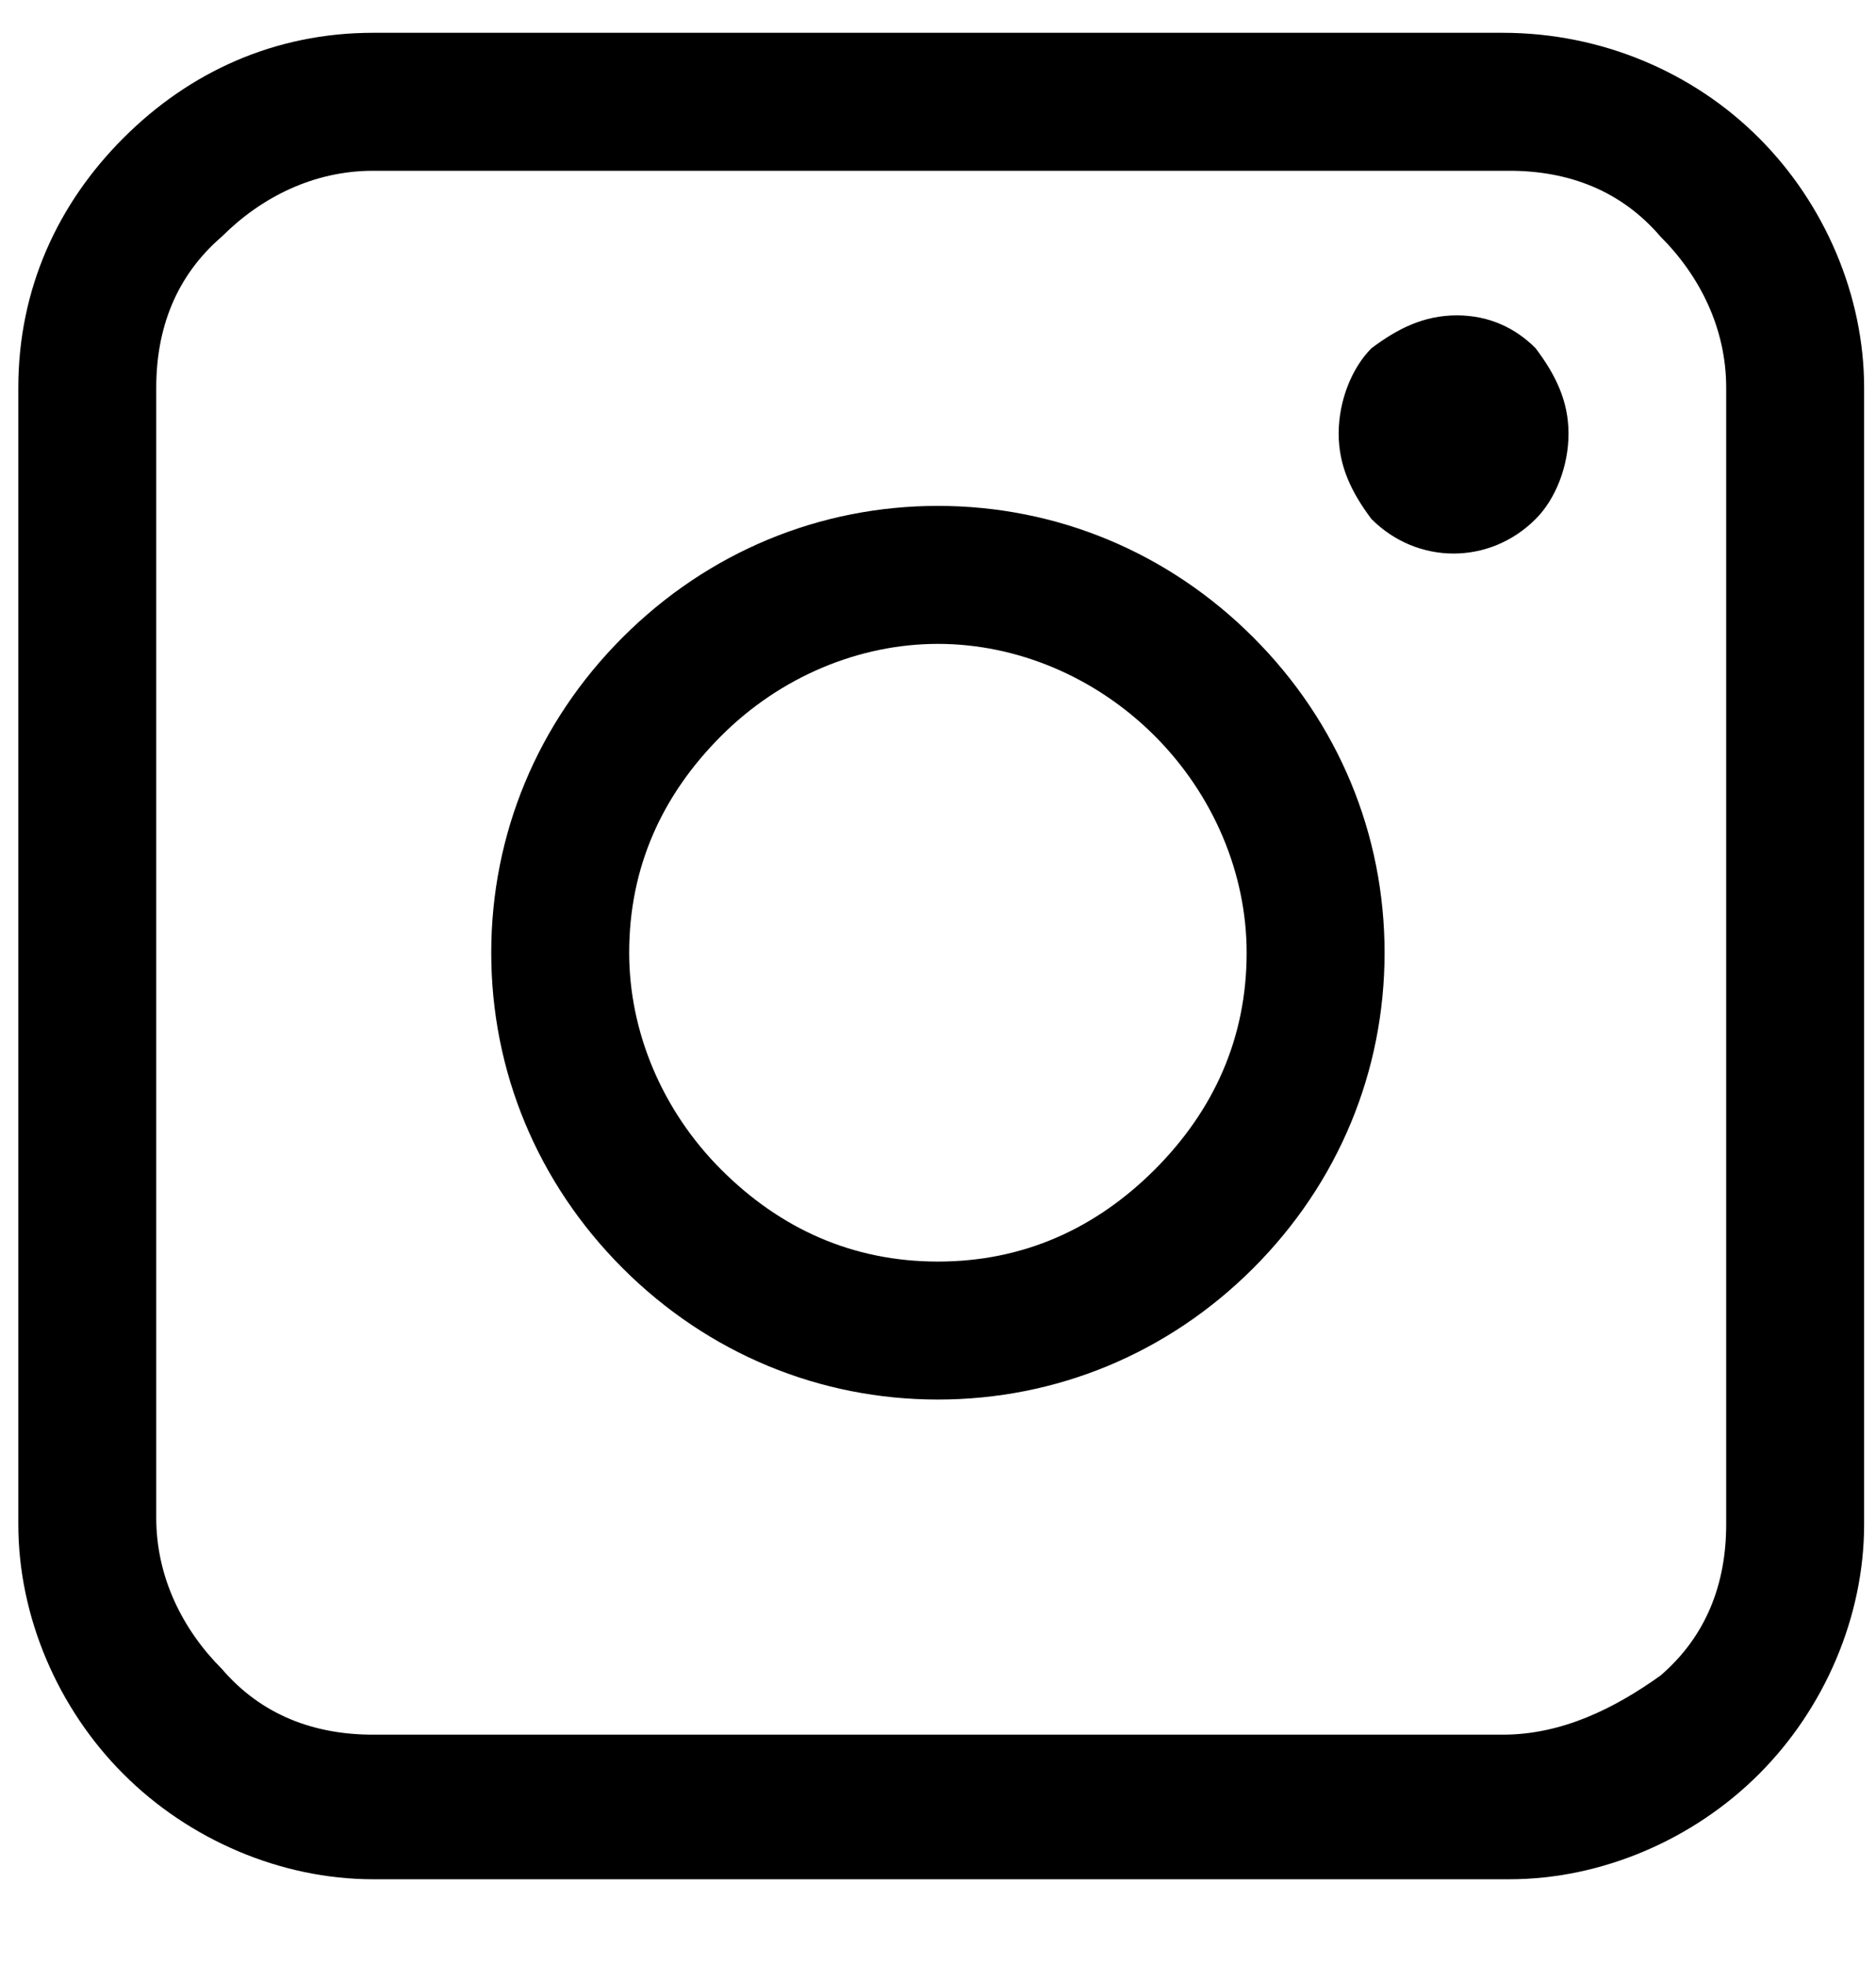
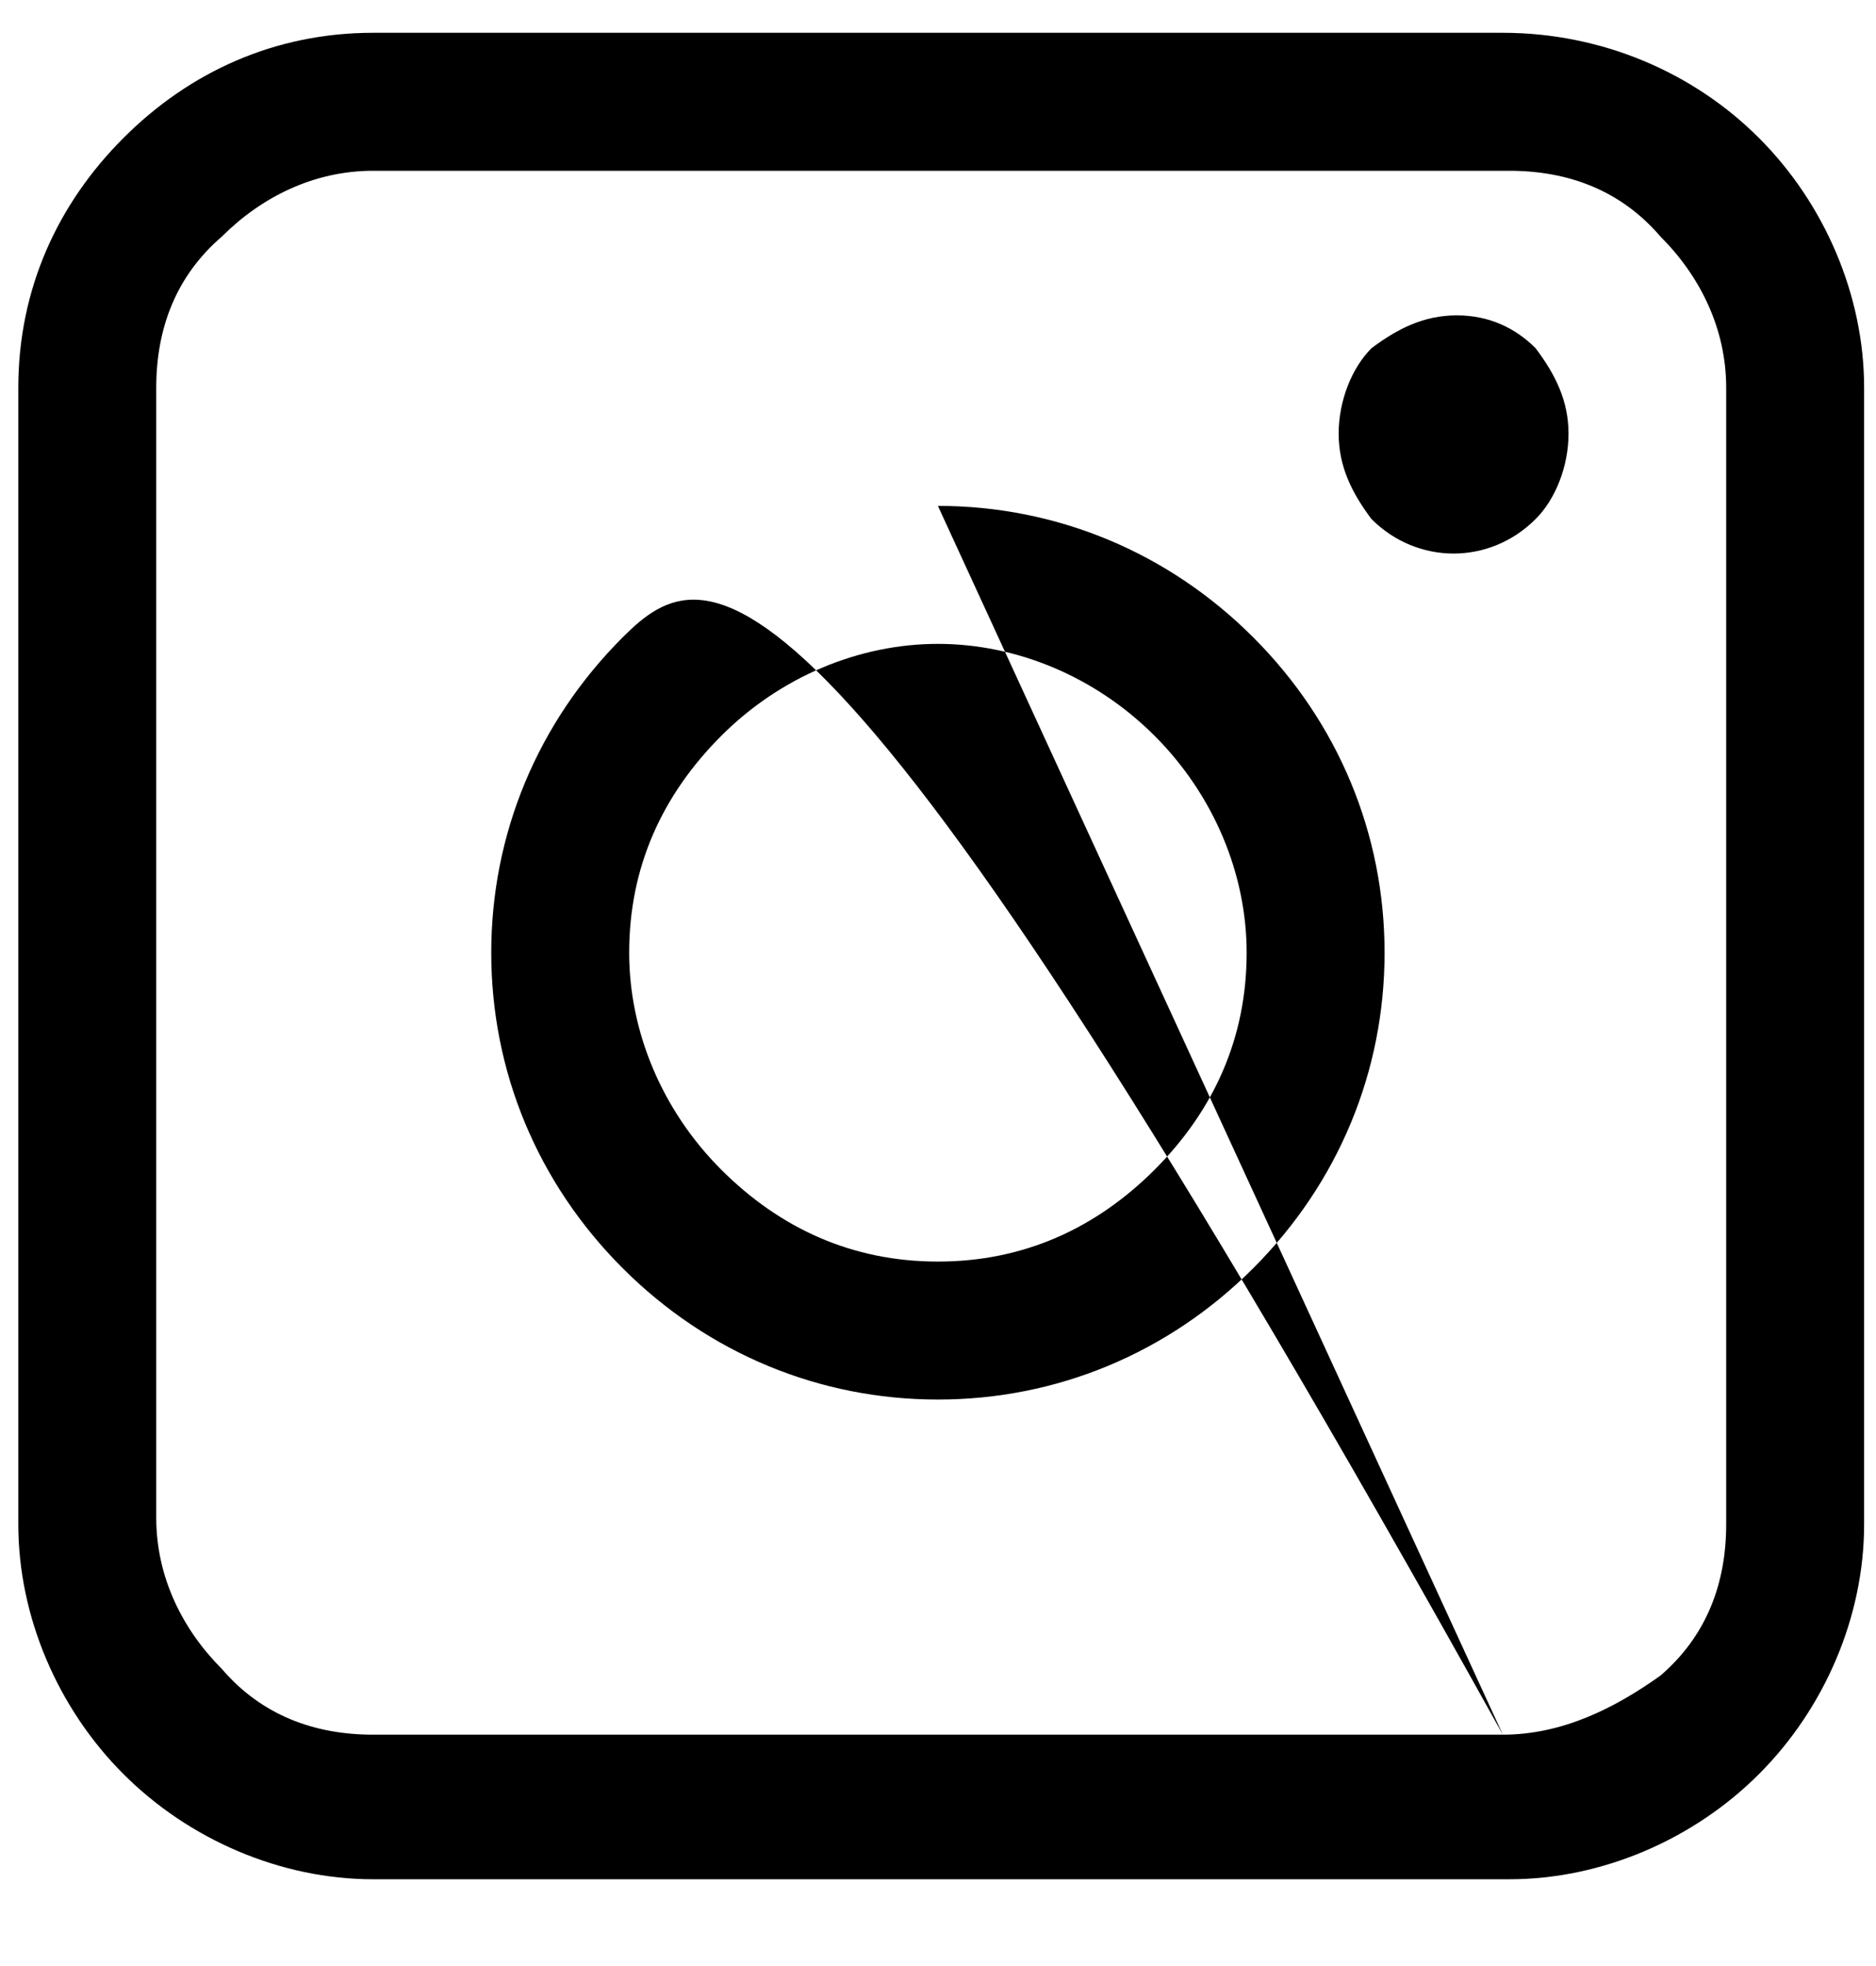
<svg xmlns="http://www.w3.org/2000/svg" width="21" height="22" viewBox="0 0 21 22" fill="none">
-   <path d="M4.176 0.367C3.073 0.367 2.117 0.808 1.382 1.544C0.646 2.279 0.205 3.235 0.205 4.338V17.058C0.205 18.088 0.646 19.117 1.382 19.852C2.117 20.588 3.146 21.029 4.176 21.029H16.896C17.926 21.029 18.955 20.588 19.69 19.852C20.426 19.117 20.867 18.088 20.867 17.058V4.338C20.867 3.308 20.426 2.279 19.69 1.544C18.955 0.808 17.926 0.367 16.823 0.367H4.176ZM16.823 19.411H4.176C3.514 19.411 2.926 19.191 2.484 18.676C2.043 18.235 1.749 17.647 1.749 16.985V4.338C1.749 3.676 1.97 3.088 2.484 2.647C2.926 2.205 3.514 1.911 4.176 1.911H16.896C17.558 1.911 18.146 2.132 18.587 2.647C19.029 3.088 19.323 3.676 19.323 4.338V17.058C19.323 17.72 19.102 18.308 18.587 18.75C18.073 19.117 17.485 19.411 16.823 19.411ZM10.499 5.661C9.176 5.661 7.926 6.176 6.97 7.132C6.014 8.088 5.499 9.338 5.499 10.661C5.499 11.985 6.014 13.235 6.97 14.191C7.926 15.147 9.176 15.661 10.499 15.661C11.823 15.661 13.073 15.147 14.029 14.191C14.985 13.235 15.499 11.985 15.499 10.661C15.499 9.338 14.985 8.088 14.029 7.132C13.073 6.176 11.823 5.661 10.499 5.661ZM10.499 14.117C9.543 14.117 8.734 13.749 8.073 13.088C7.411 12.426 7.043 11.544 7.043 10.661C7.043 9.705 7.411 8.897 8.073 8.235C8.734 7.573 9.617 7.205 10.499 7.205C11.382 7.205 12.264 7.573 12.926 8.235C13.587 8.897 13.955 9.779 13.955 10.661C13.955 11.617 13.587 12.426 12.926 13.088C12.264 13.749 11.455 14.117 10.499 14.117ZM16.308 3.529C15.94 3.529 15.646 3.676 15.352 3.897C15.132 4.117 14.985 4.485 14.985 4.852C14.985 5.22 15.132 5.514 15.352 5.808C15.867 6.323 16.676 6.323 17.19 5.808C17.411 5.588 17.558 5.22 17.558 4.852C17.558 4.485 17.411 4.191 17.19 3.897C16.97 3.676 16.676 3.529 16.308 3.529Z" fill="black" />
+   <path d="M4.176 0.367C3.073 0.367 2.117 0.808 1.382 1.544C0.646 2.279 0.205 3.235 0.205 4.338V17.058C0.205 18.088 0.646 19.117 1.382 19.852C2.117 20.588 3.146 21.029 4.176 21.029H16.896C17.926 21.029 18.955 20.588 19.69 19.852C20.426 19.117 20.867 18.088 20.867 17.058V4.338C20.867 3.308 20.426 2.279 19.69 1.544C18.955 0.808 17.926 0.367 16.823 0.367H4.176ZM16.823 19.411H4.176C3.514 19.411 2.926 19.191 2.484 18.676C2.043 18.235 1.749 17.647 1.749 16.985V4.338C1.749 3.676 1.97 3.088 2.484 2.647C2.926 2.205 3.514 1.911 4.176 1.911H16.896C17.558 1.911 18.146 2.132 18.587 2.647C19.029 3.088 19.323 3.676 19.323 4.338V17.058C19.323 17.72 19.102 18.308 18.587 18.75C18.073 19.117 17.485 19.411 16.823 19.411ZC9.176 5.661 7.926 6.176 6.97 7.132C6.014 8.088 5.499 9.338 5.499 10.661C5.499 11.985 6.014 13.235 6.97 14.191C7.926 15.147 9.176 15.661 10.499 15.661C11.823 15.661 13.073 15.147 14.029 14.191C14.985 13.235 15.499 11.985 15.499 10.661C15.499 9.338 14.985 8.088 14.029 7.132C13.073 6.176 11.823 5.661 10.499 5.661ZM10.499 14.117C9.543 14.117 8.734 13.749 8.073 13.088C7.411 12.426 7.043 11.544 7.043 10.661C7.043 9.705 7.411 8.897 8.073 8.235C8.734 7.573 9.617 7.205 10.499 7.205C11.382 7.205 12.264 7.573 12.926 8.235C13.587 8.897 13.955 9.779 13.955 10.661C13.955 11.617 13.587 12.426 12.926 13.088C12.264 13.749 11.455 14.117 10.499 14.117ZM16.308 3.529C15.94 3.529 15.646 3.676 15.352 3.897C15.132 4.117 14.985 4.485 14.985 4.852C14.985 5.22 15.132 5.514 15.352 5.808C15.867 6.323 16.676 6.323 17.19 5.808C17.411 5.588 17.558 5.22 17.558 4.852C17.558 4.485 17.411 4.191 17.19 3.897C16.97 3.676 16.676 3.529 16.308 3.529Z" fill="black" />
</svg>